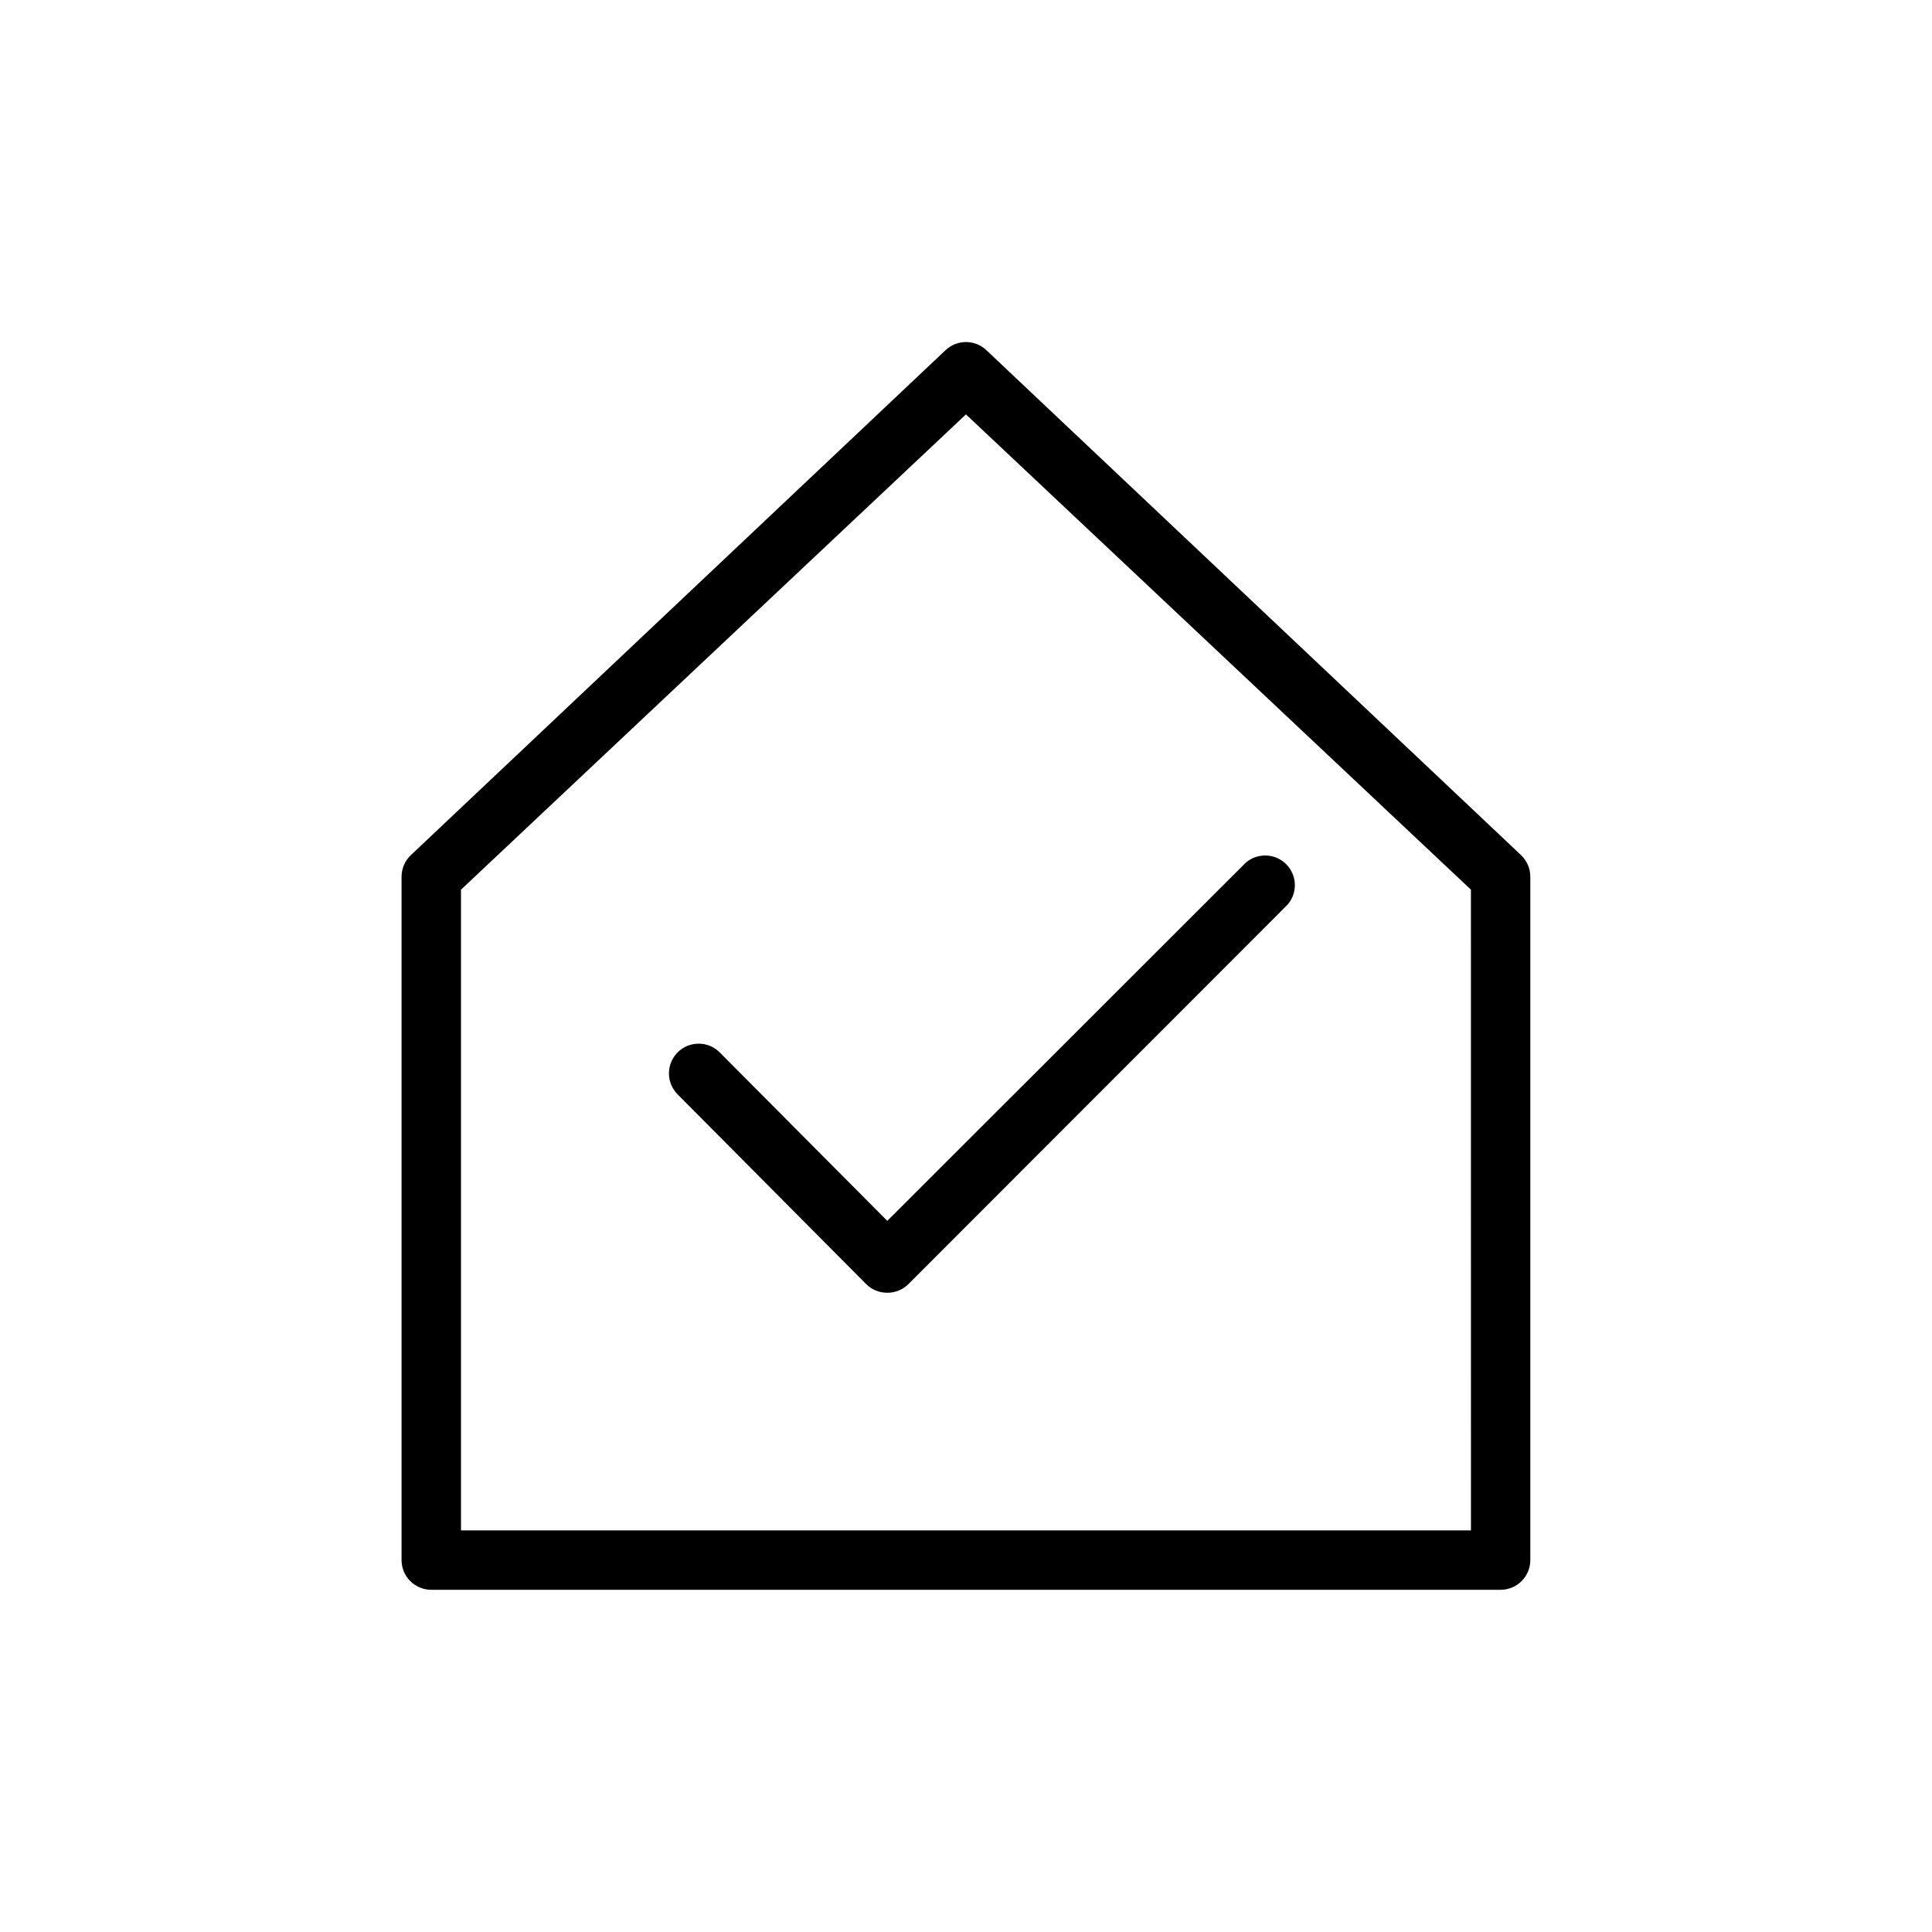
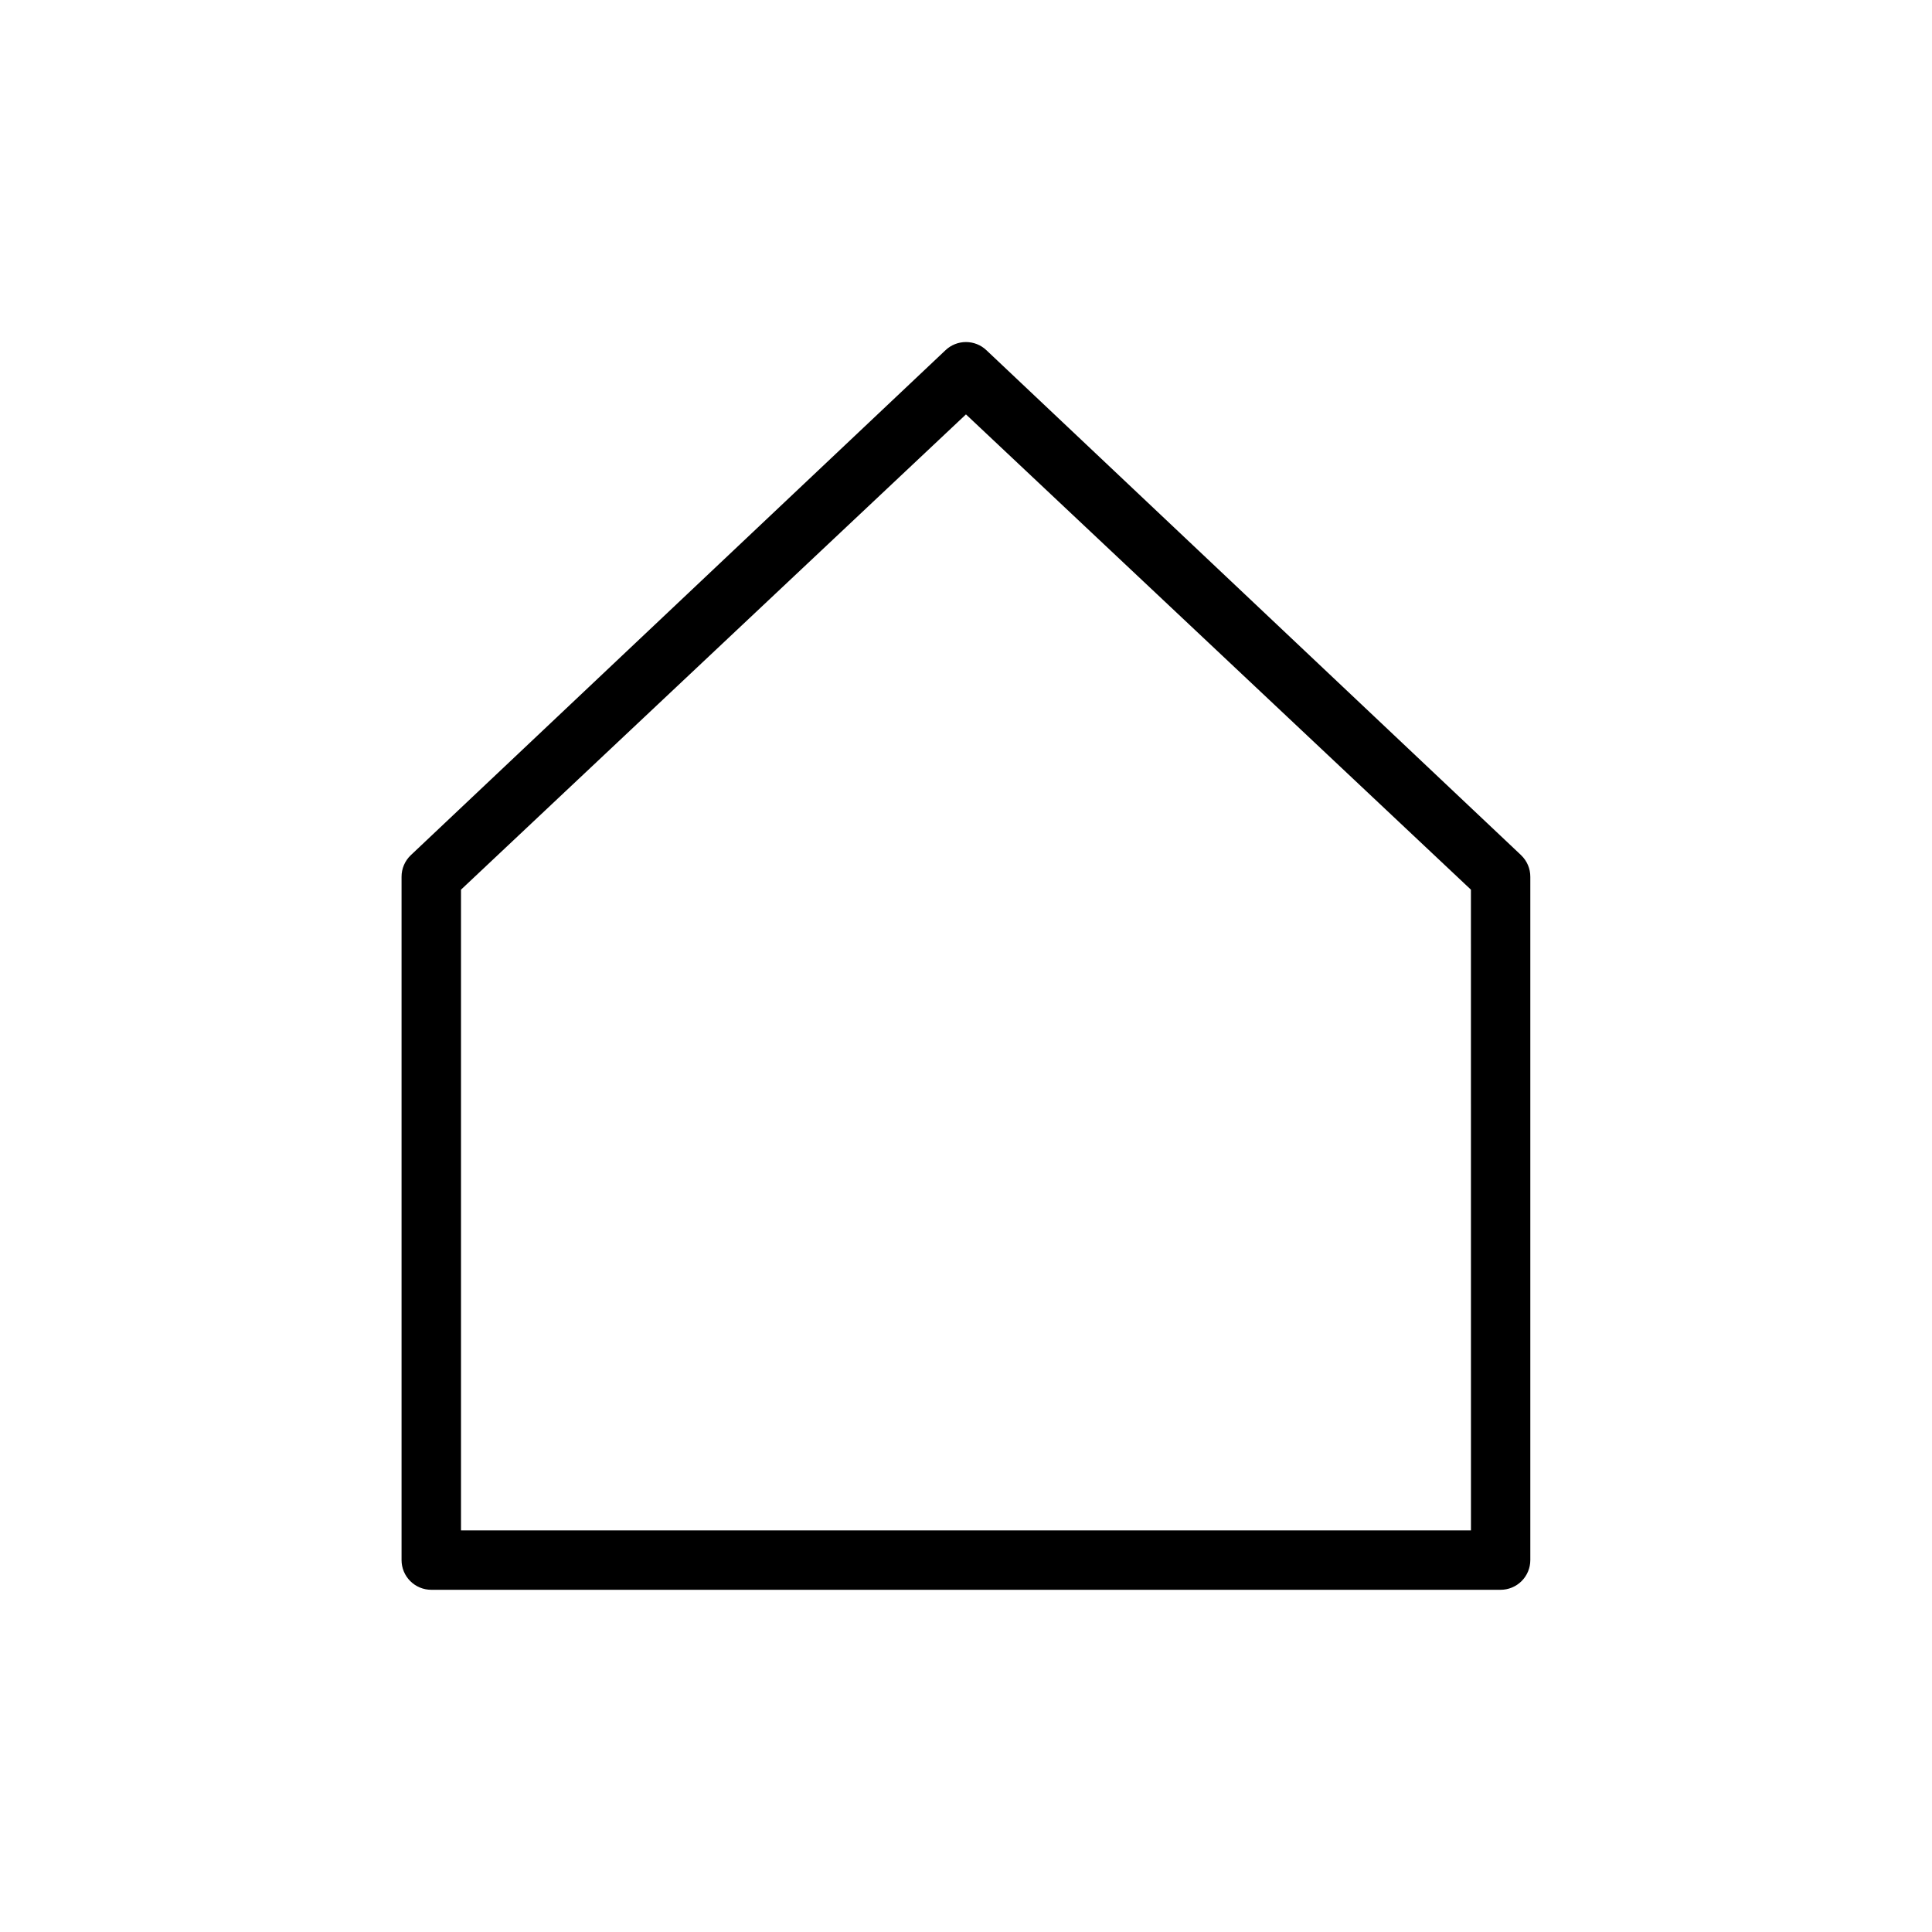
<svg xmlns="http://www.w3.org/2000/svg" fill="#000000" width="800px" height="800px" version="1.1" viewBox="144 144 512 512">
  <g>
    <path d="m547.12 370.64-141.7-133.82c-3.039-2.898-7.82-2.898-10.863 0l-141.7 133.82c-1.57 1.496-2.453 3.574-2.441 5.746v181.05c0 2.09 0.828 4.09 2.305 5.566 1.477 1.477 3.481 2.309 5.566 2.309h283.39c2.086 0 4.09-0.832 5.566-2.309 1.477-1.477 2.305-3.477 2.305-5.566v-181.05c0.016-2.172-0.867-4.25-2.441-5.746zm-13.301 178.93h-267.65v-169.8l133.82-125.95 133.82 125.95z" />
-     <path d="m334.74 422.91c-3.062-3.086-8.051-3.106-11.137-0.039-3.086 3.066-3.106 8.051-0.039 11.137l49.988 50.301-0.004 0.004c1.488 1.473 3.5 2.293 5.59 2.281 2.094 0.012 4.106-0.809 5.59-2.281l100.53-100.61c2.672-3.121 2.492-7.777-0.414-10.688-2.906-2.906-7.562-3.086-10.688-0.41l-95.016 94.934z" />
  </g>
</svg>